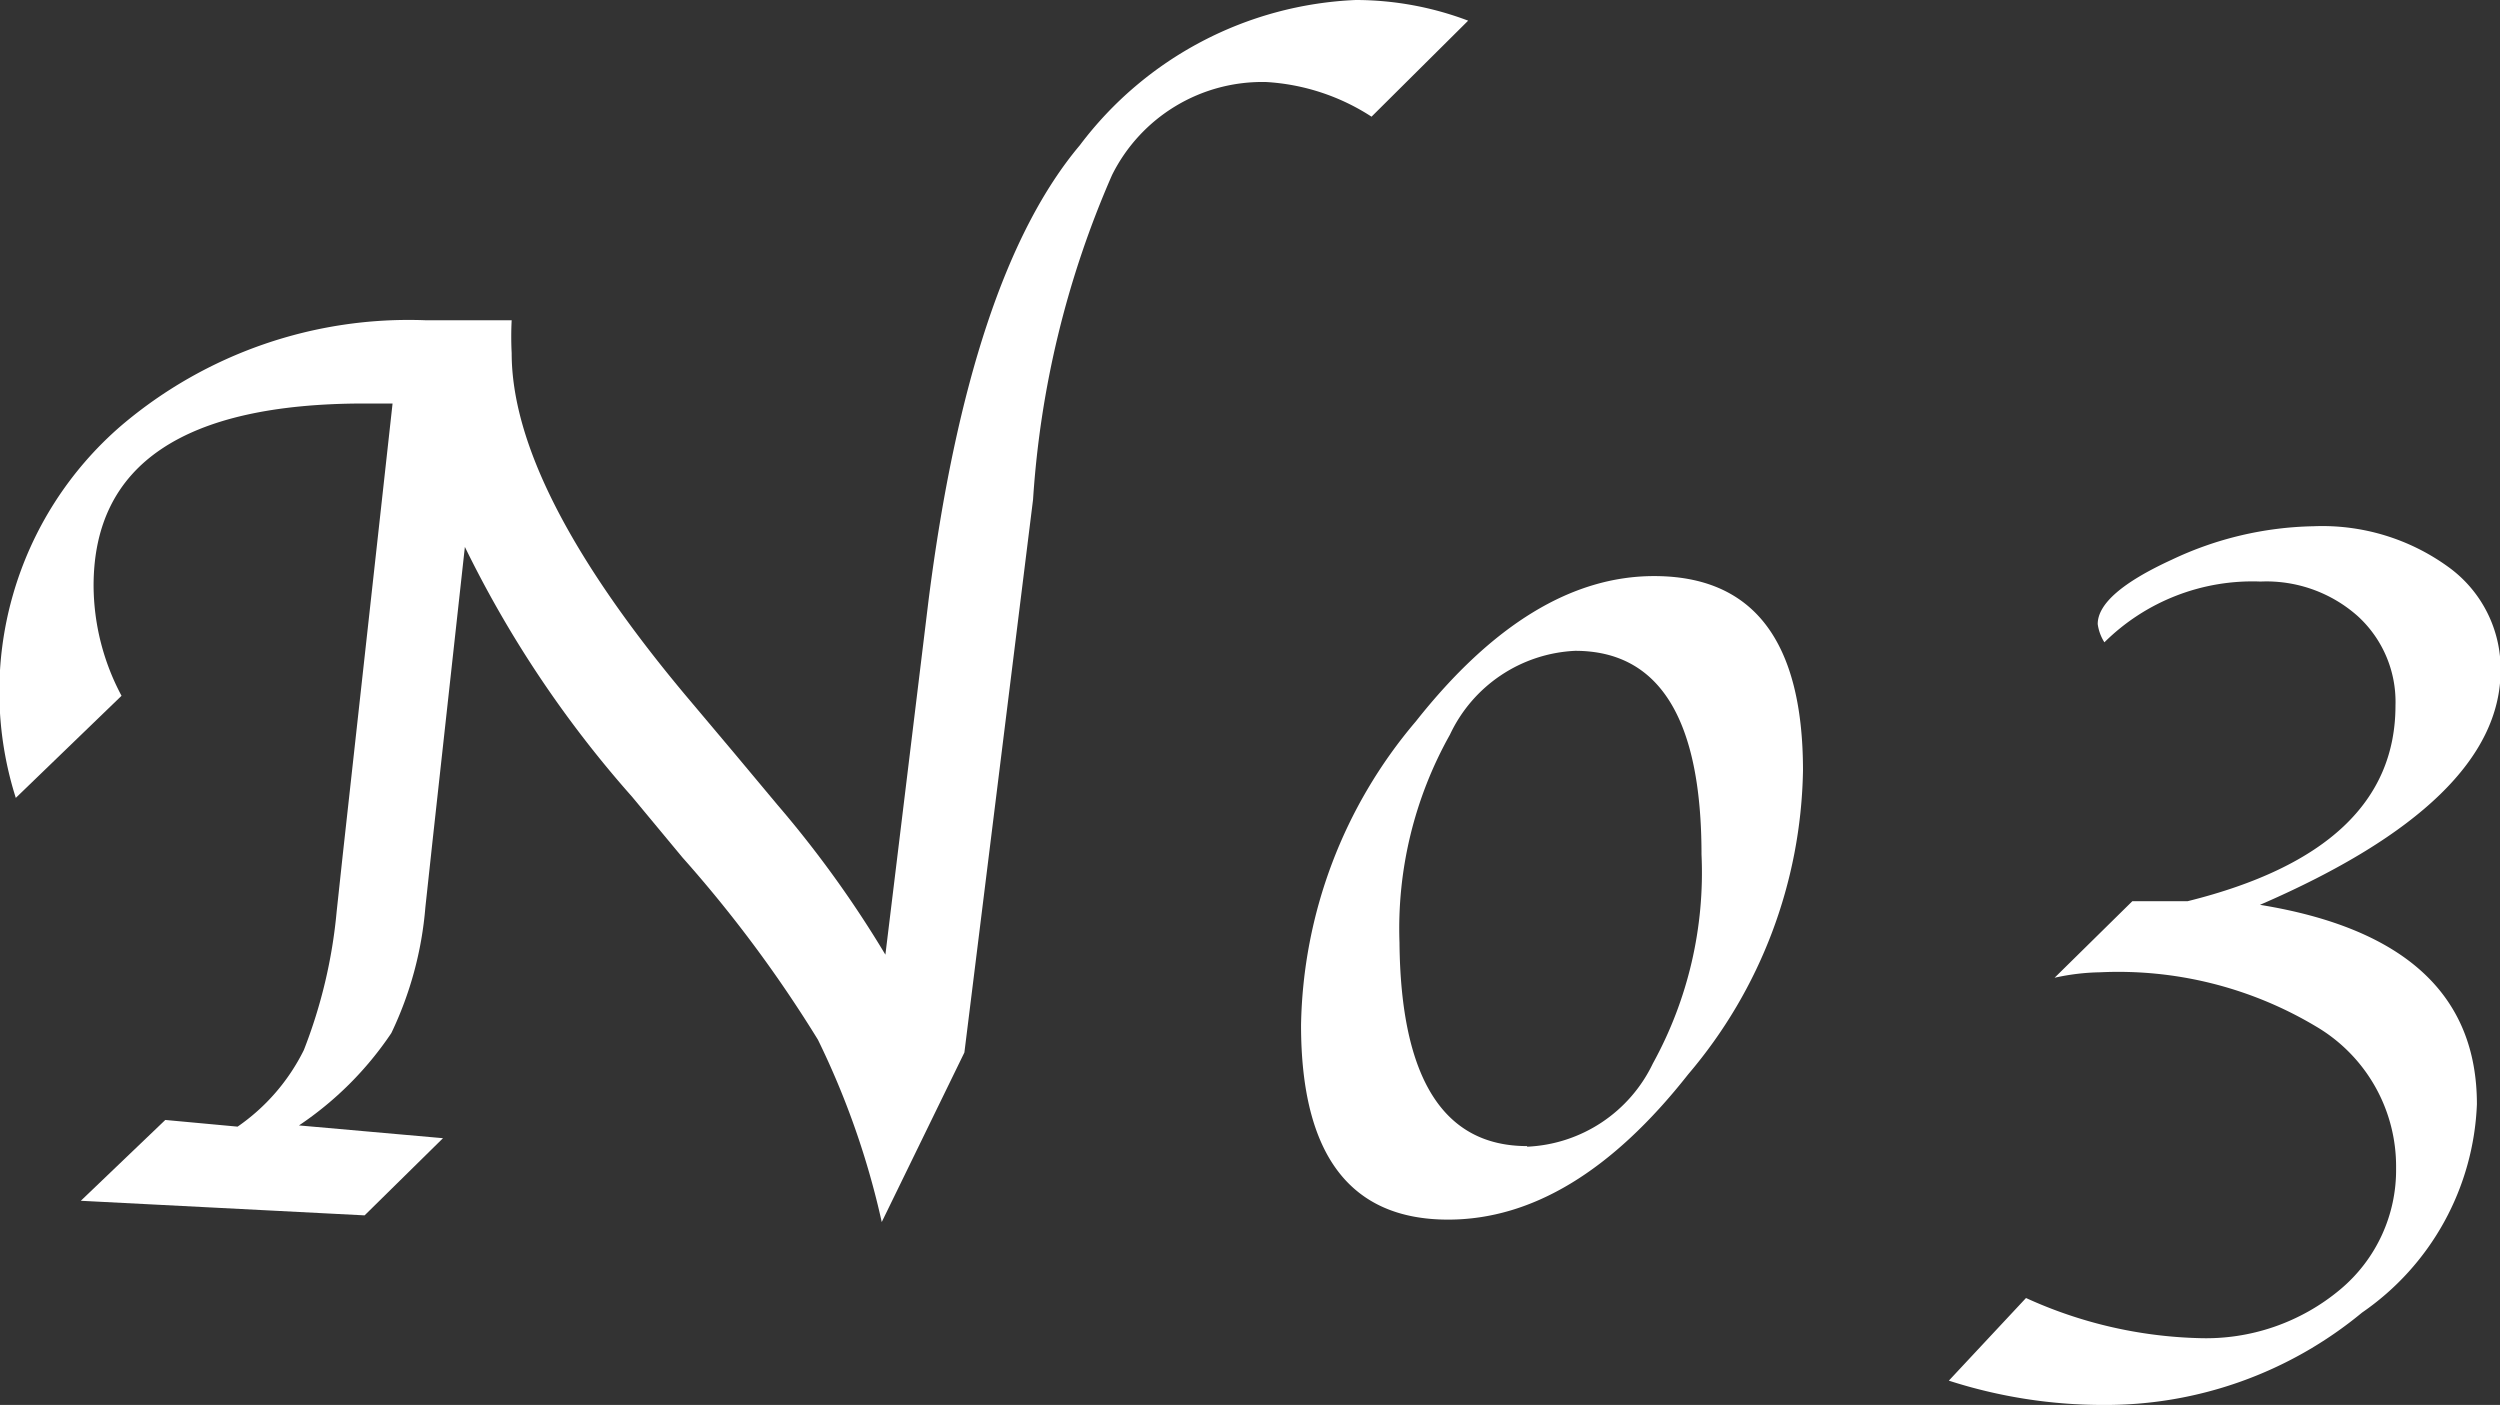
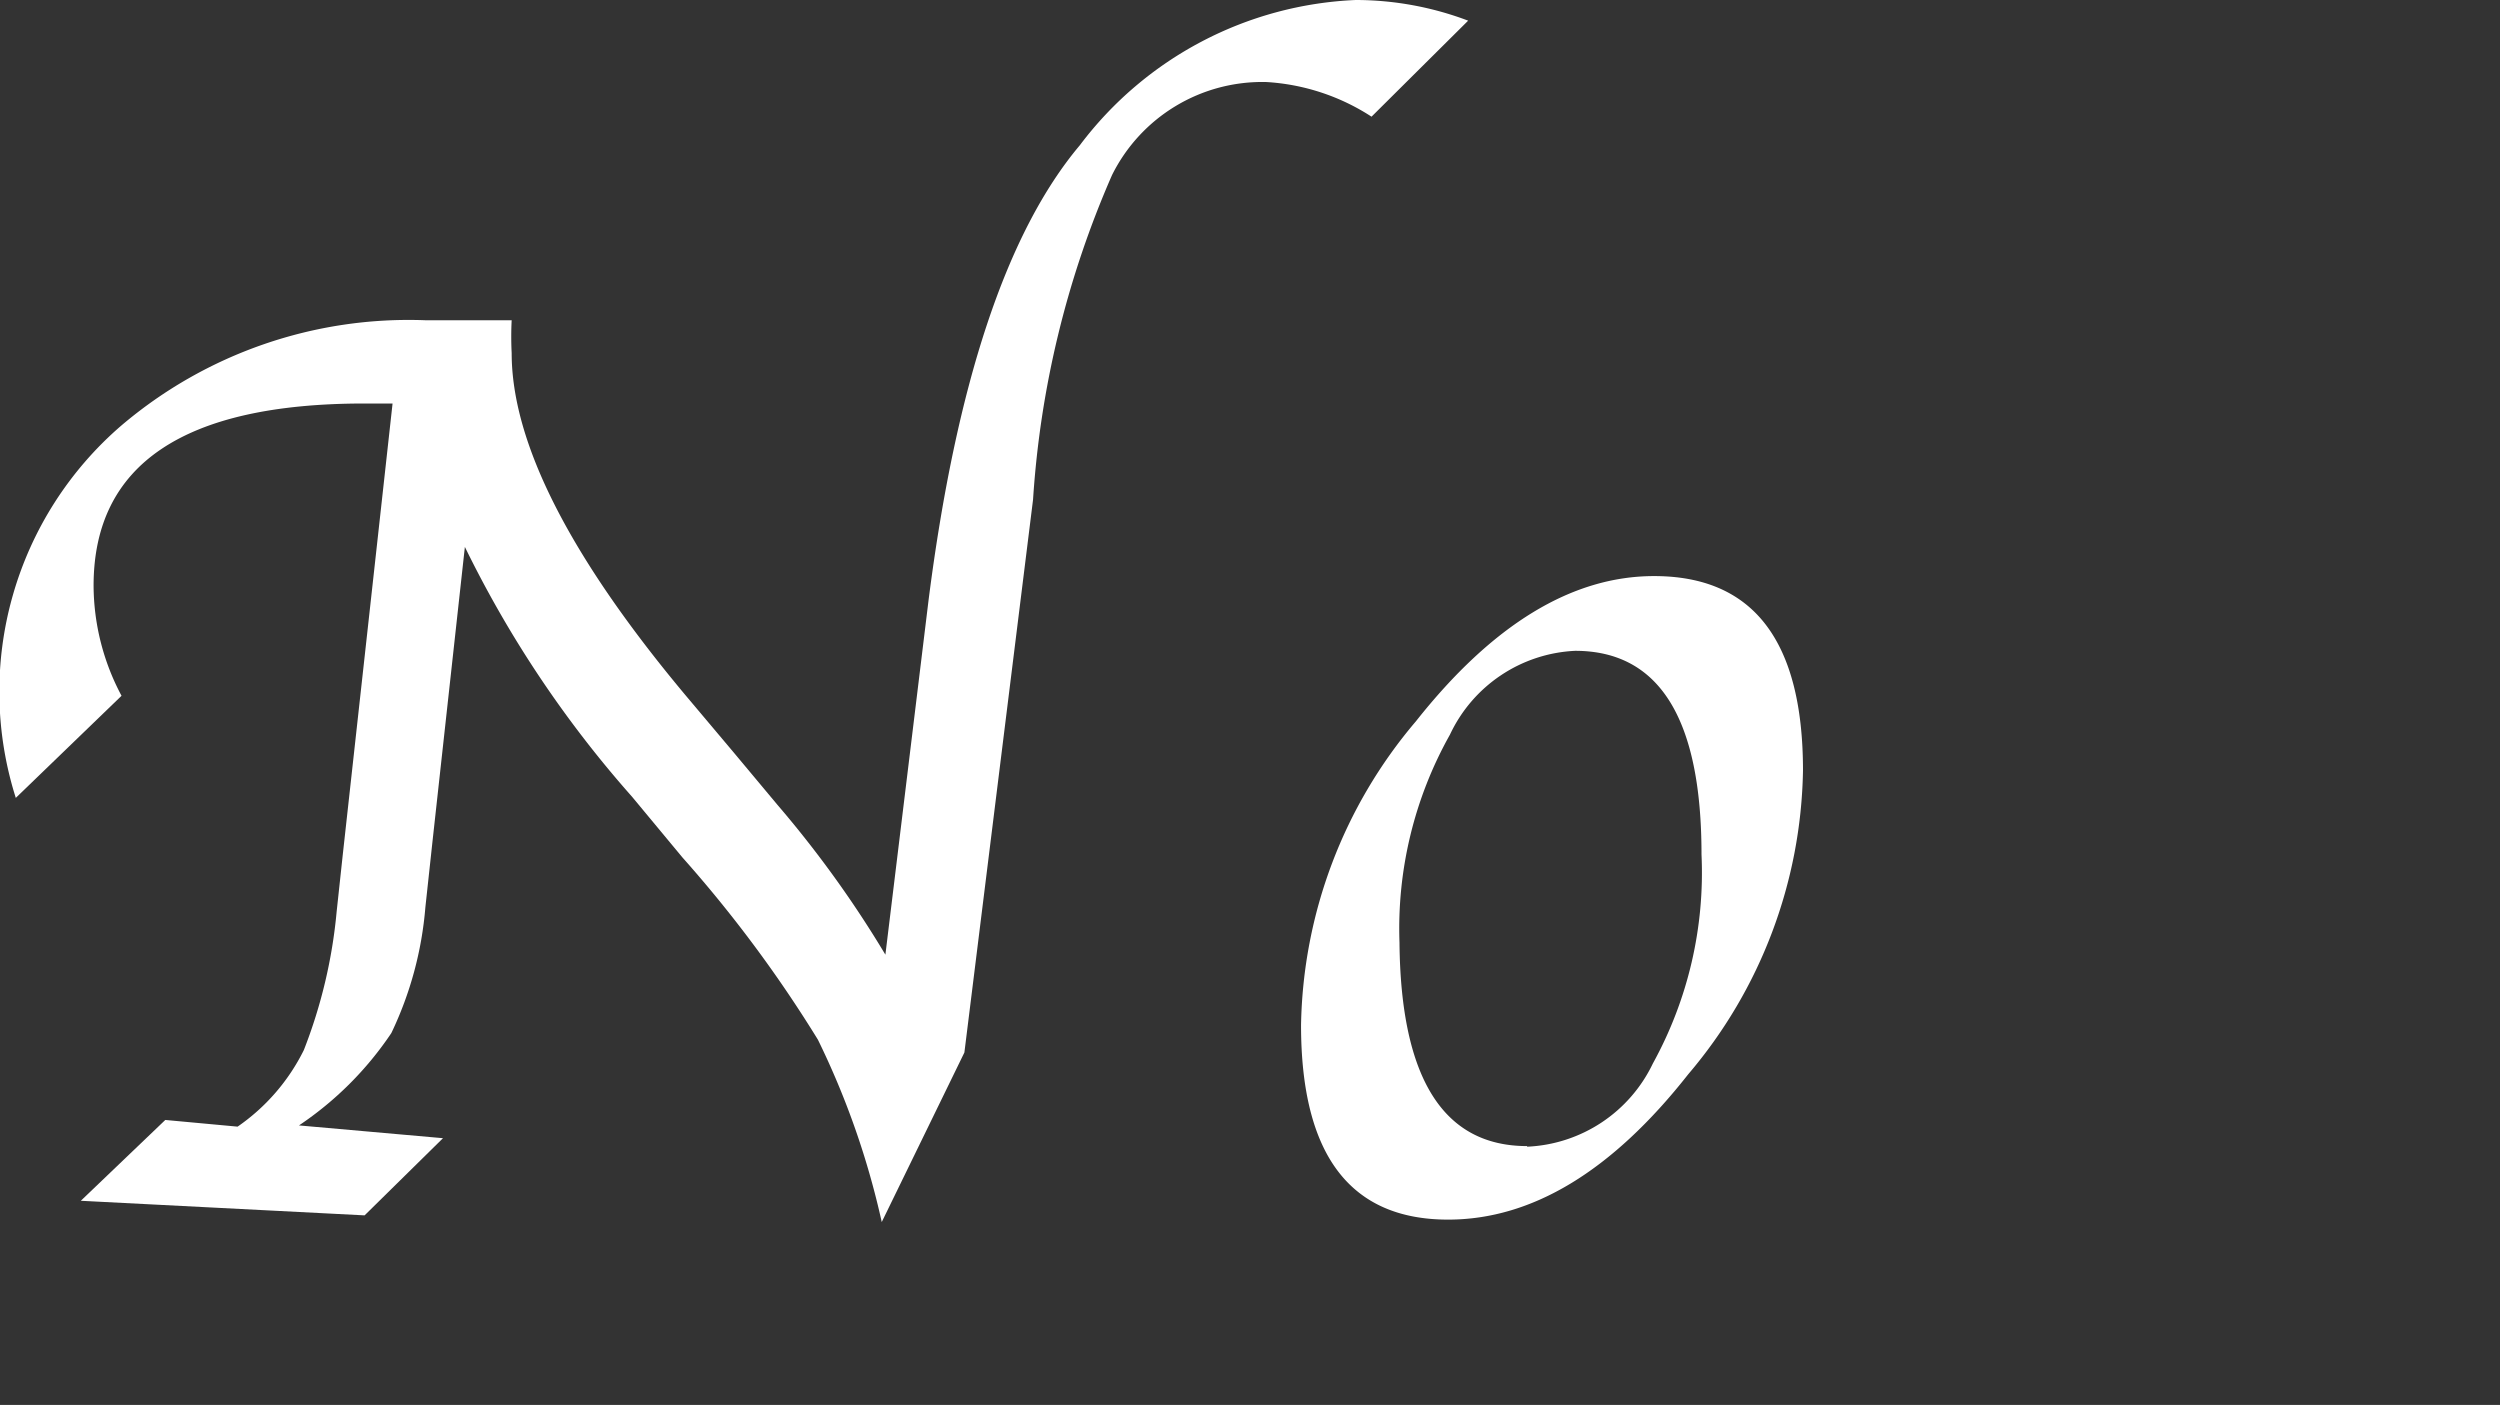
<svg xmlns="http://www.w3.org/2000/svg" viewBox="0 0 41.14 23.12">
  <rect x="0" y="0" width="41.14" height="23.12" fill="#333333" stroke="none" />
  <defs>
    <style>.cls-1{fill:#fff;}</style>
  </defs>
  <title>no3</title>
  <g id="レイヤー_2" data-name="レイヤー 2">
    <g id="レイヤー_1-2" data-name="レイヤー 1">
      <path class="cls-1" d="M2,11.45.26,13.13A5.78,5.78,0,0,1,2,7,7.3,7.3,0,0,1,7,5.27q.42,0,.78,0l.52,0h.12a5.38,5.38,0,0,0,0,.54q0,2.21,2.86,5.63l.8.95.71.85a18,18,0,0,1,1.78,2.47l.71-5.83q.68-5.34,2.49-7.49A6,6,0,0,1,22.31,0a5.24,5.24,0,0,1,1.85.34L22.57,1.92a3.56,3.56,0,0,0-1.73-.57A2.76,2.76,0,0,0,18.3,2.88,15.84,15.84,0,0,0,17,8.22l-1.13,9.1-1.36,2.79a13.41,13.41,0,0,0-1.05-3,21.3,21.3,0,0,0-2.23-3l-.83-1A18.28,18.28,0,0,1,7.65,9l-.53,4.82L7,14.93A5.9,5.9,0,0,1,6.44,17a5.55,5.55,0,0,1-1.52,1.52l2.37.21L6,20l-4.67-.24,1.39-1.33,1.19.11A3.32,3.32,0,0,0,5,17.28,8.33,8.33,0,0,0,5.54,15l.1-.93.82-7.43H6q-4.46,0-4.46,3A3.88,3.88,0,0,0,2,11.45Z" />
      <path class="cls-1" d="M23.83,20.07q-2.42,0-2.42-3.2a7.92,7.92,0,0,1,1.89-5q1.89-2.39,3.92-2.39,2.45,0,2.45,3.2a7.91,7.91,0,0,1-1.89,5Q25.9,20.07,23.83,20.07Zm1.3-1.2a2.41,2.41,0,0,0,2.07-1.37A6.51,6.51,0,0,0,28,14.06q0-3.35-2.08-3.35a2.4,2.4,0,0,0-2.06,1.38,6.52,6.52,0,0,0-.83,3.42Q23.06,18.86,25.13,18.86Z" />
-       <path class="cls-1" d="M37.19,14.89q3.57.58,3.57,3.28a4.37,4.37,0,0,1-1.89,3.43,6.62,6.62,0,0,1-4.25,1.52,8.27,8.27,0,0,1-2.55-.4l1.27-1.36a7.29,7.29,0,0,0,2.84.66,3.44,3.44,0,0,0,2.33-.8,2.56,2.56,0,0,0,.92-2,2.67,2.67,0,0,0-1.32-2.33A6.34,6.34,0,0,0,34.56,16a3.68,3.68,0,0,0-.75.09l1.28-1.26H36q3.42-.85,3.42-3.22a1.91,1.91,0,0,0-.62-1.47,2.26,2.26,0,0,0-1.6-.57,3.46,3.46,0,0,0-2.57,1,.75.75,0,0,1-.11-.3q0-.5,1.22-1.06a5.67,5.67,0,0,1,2.33-.55,3.53,3.53,0,0,1,2.22.67,2.07,2.07,0,0,1,.86,1.71Q41.14,13.18,37.19,14.89Z" />
    </g>
  </g>
</svg>